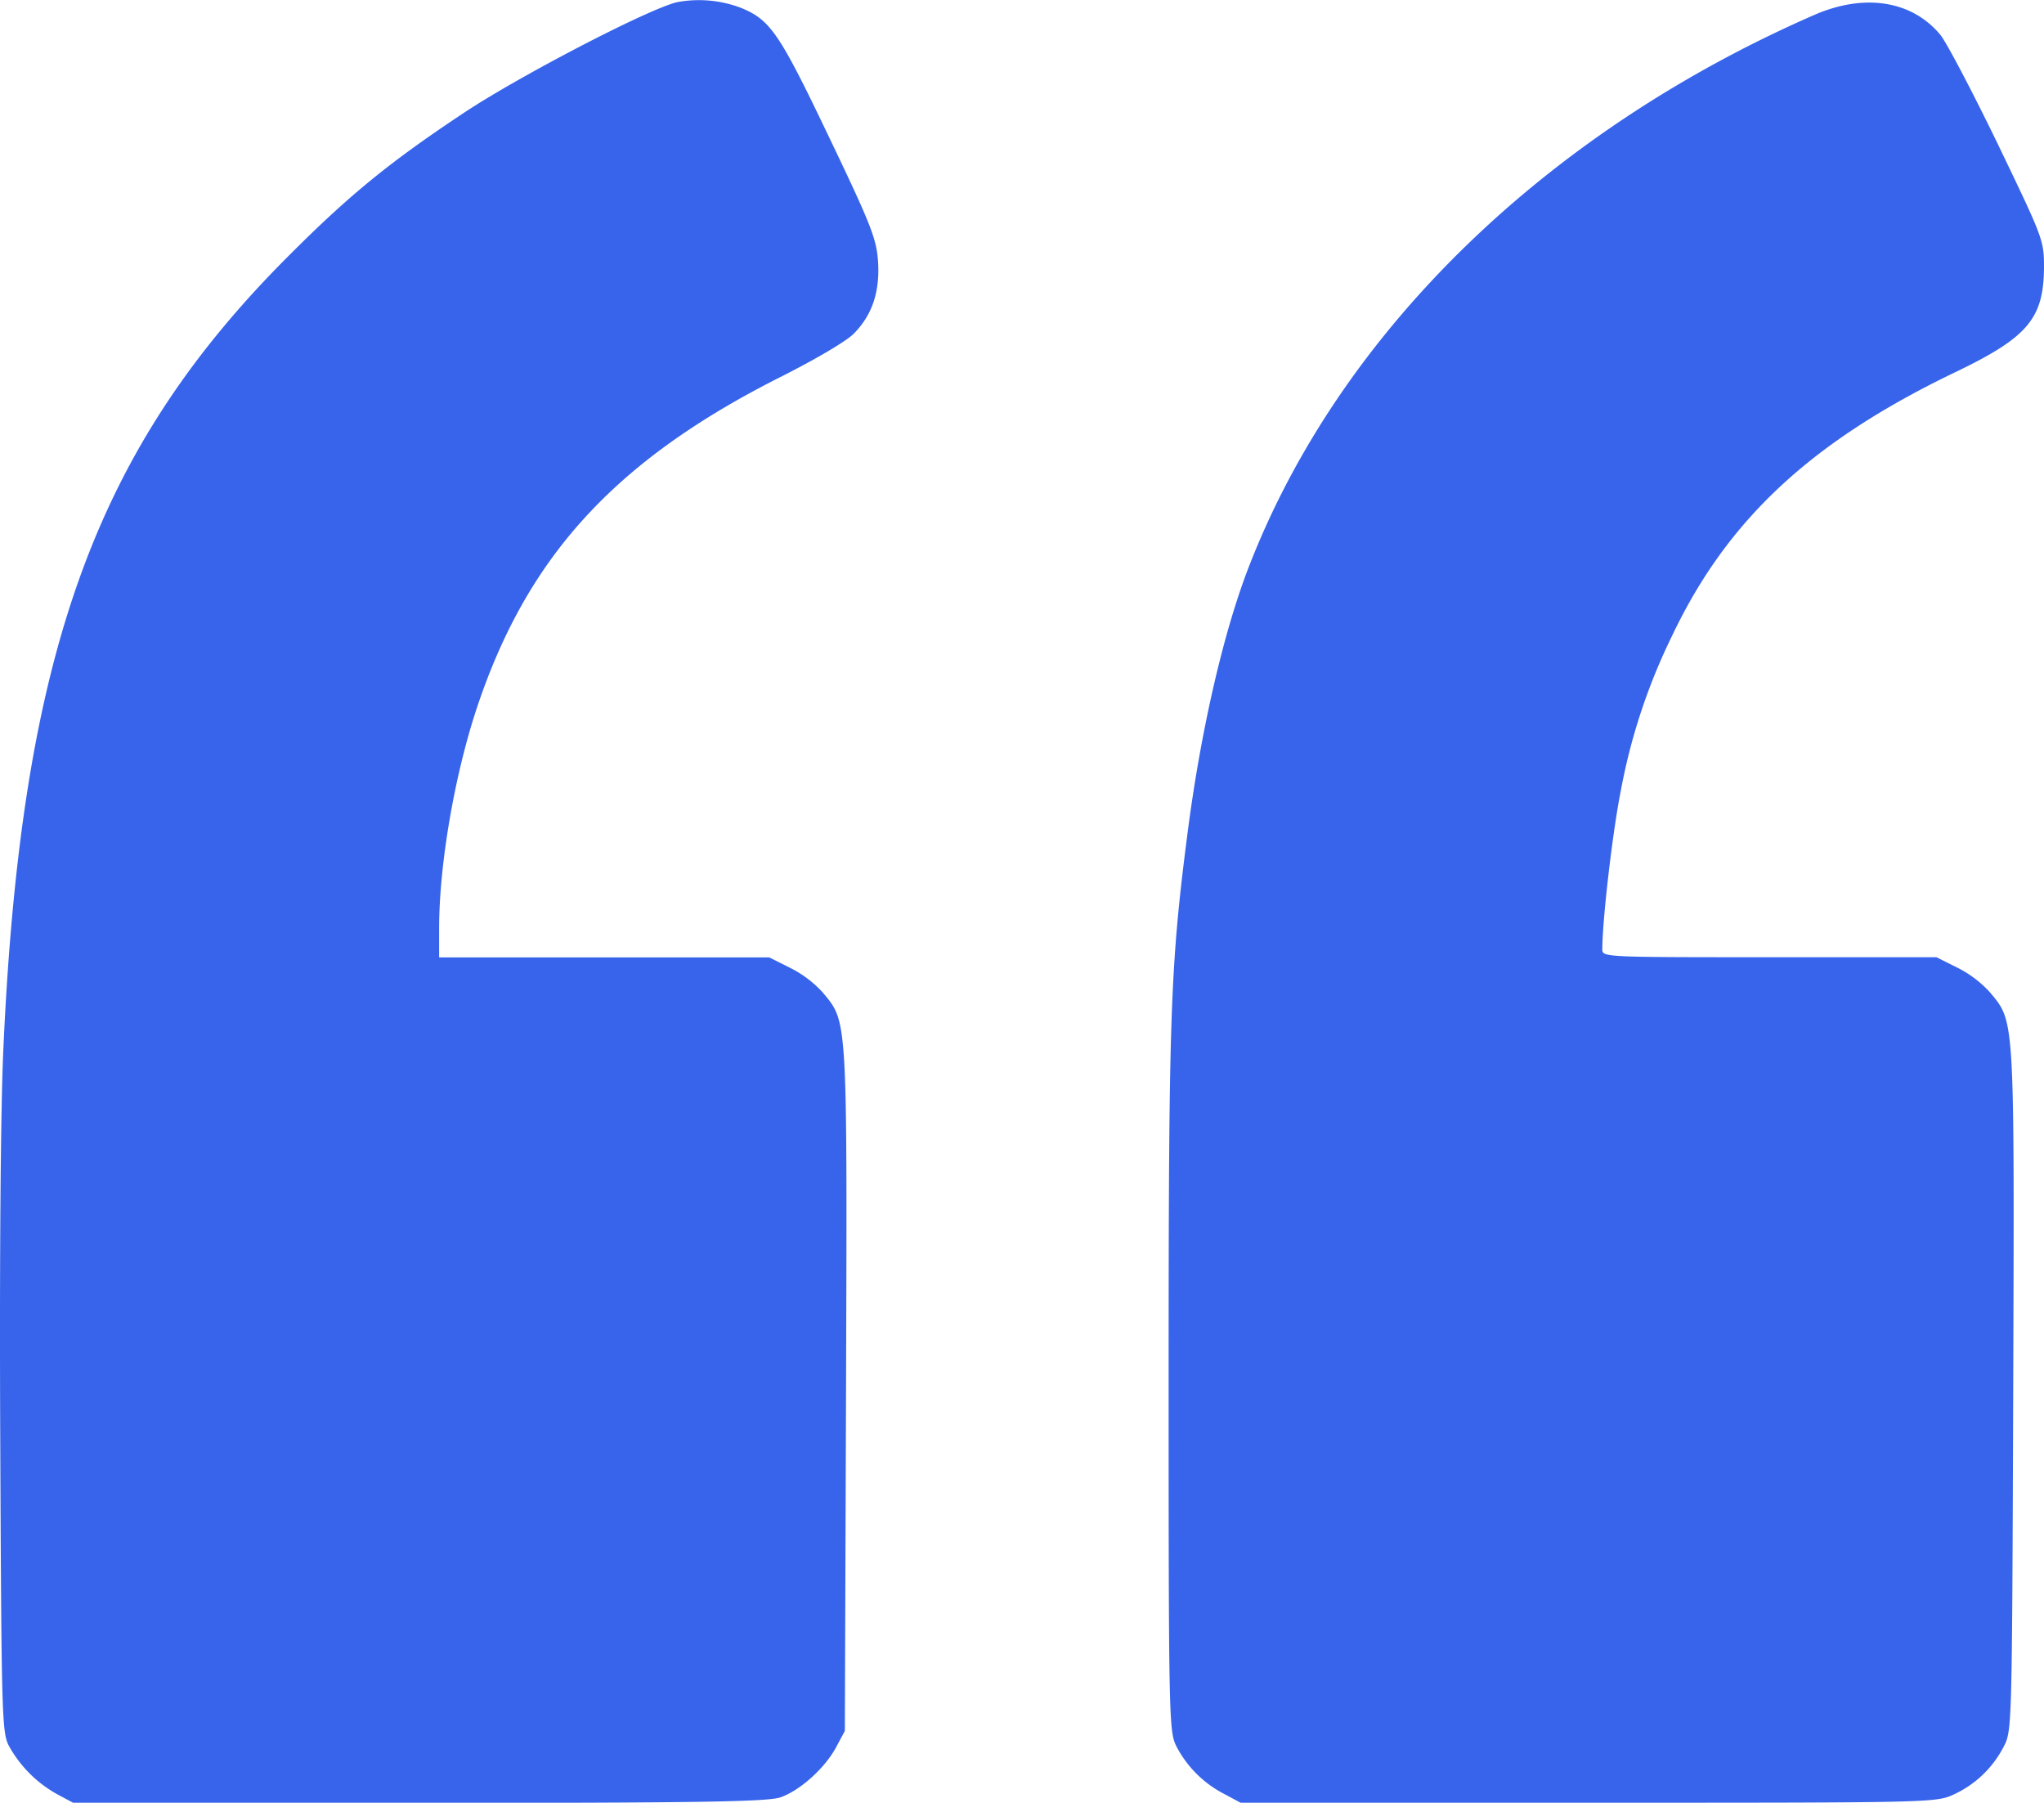
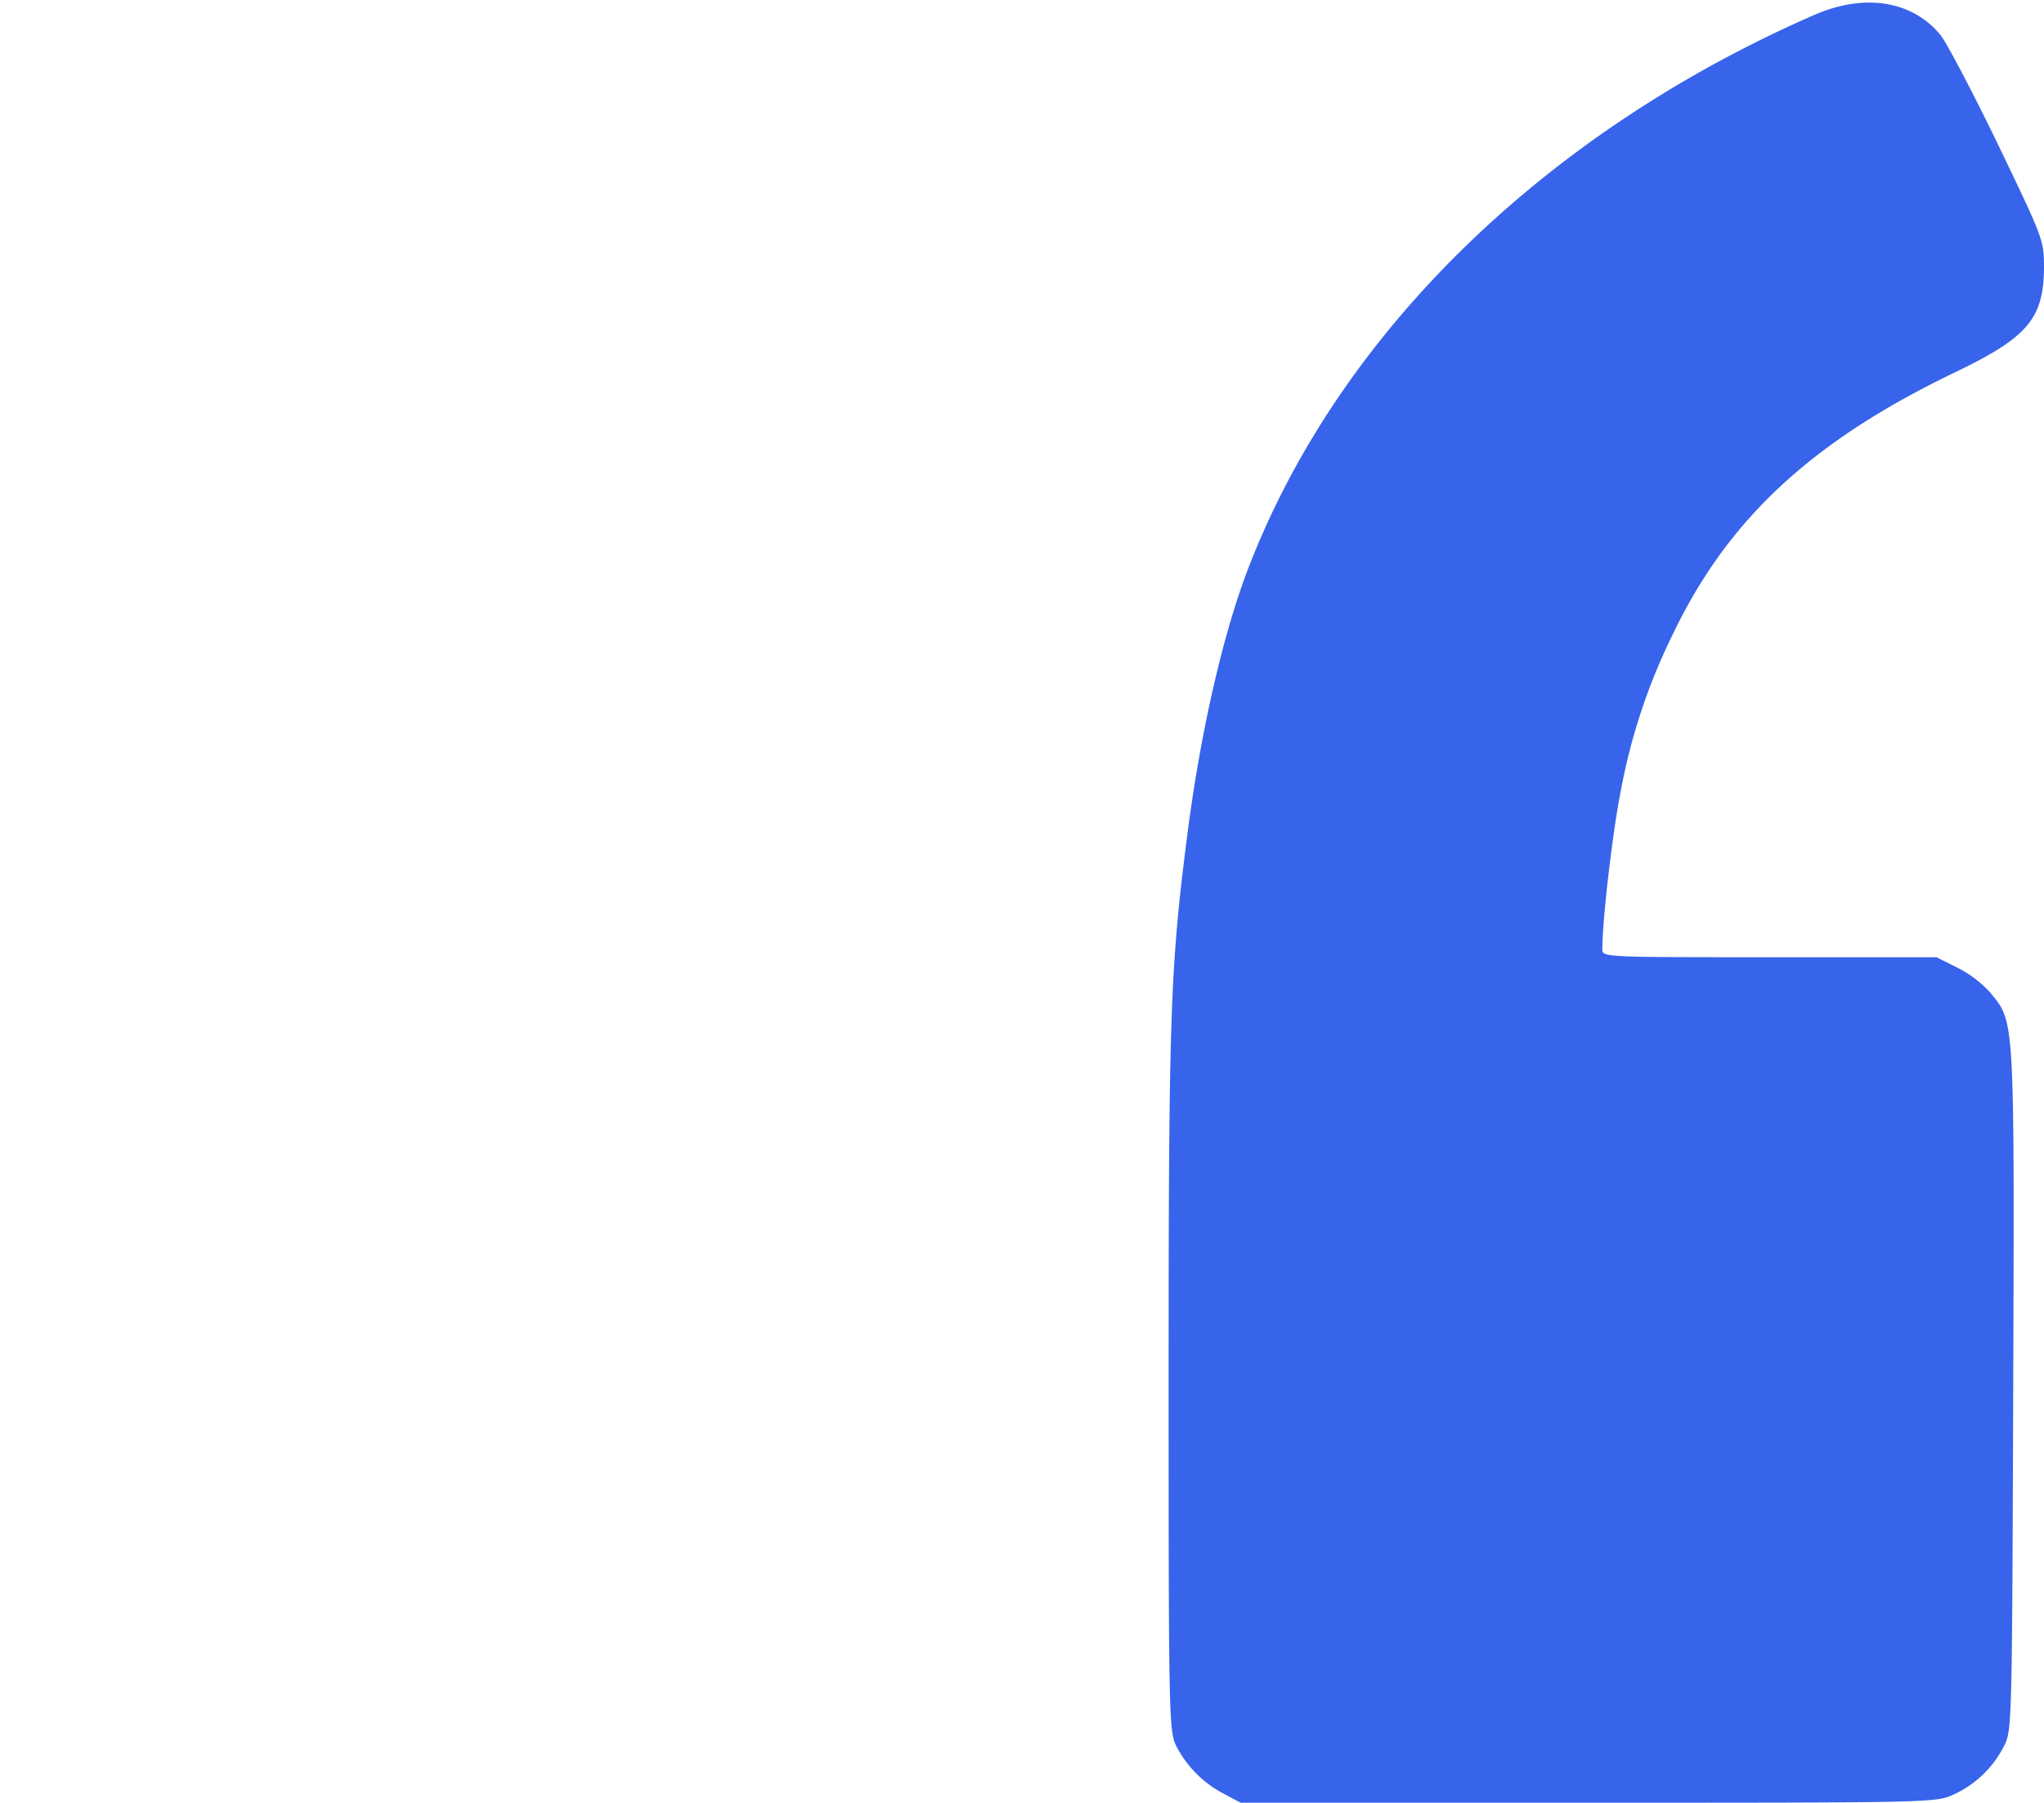
<svg xmlns="http://www.w3.org/2000/svg" viewBox="0 0 511.36 450.95">
  <title>left-quote</title>
  <g>
-     <path d="M169.36.55c-7.2,1.7-39.7,18.6-53.5,27.8-17.9,11.9-28,20-43.1,35.1C23.86,112.05,5.36,163.15.86,262c-.7,14.2-1,53.9-.8,97.5.3,68.3.4,73.8,2.1,77.1a30.84,30.84,0,0,0,12.1,12.2l4.1,2.2h86.5c70.7,0,87.2-.3,90.4-1.4,4.9-1.7,11.1-7.3,13.9-12.5l2.2-4.1.3-85.4c.3-93.9.4-91.8-5.8-99.3a28.07,28.07,0,0,0-8.2-6.2l-5.2-2.6h-82.6v-7.3c0-16,3.9-38.5,9.5-55.3,12.7-38,34.8-62,76.5-82.9,8.1-4.1,16-8.7,17.8-10.6,4.6-4.7,6.5-10.5,6-18.1-.4-5.6-1.8-9.2-12.3-31.1C195.06,8.45,192.76,5,185.46,2A29.6,29.6,0,0,0,169.36.55Z" style="fill: #3764eb" />
    <path d="M453.86,3.75c-67.3,29.4-118.6,79.4-141.3,137.7-6.5,16.6-12.3,41.9-15.6,68-4.2,32.7-4.6,45-4.6,136,0,83.9.1,87.7,1.9,91.3a27.8,27.8,0,0,0,12,12l4.1,2.2h87c86.3,0,87,0,91.5-2.1a26.44,26.44,0,0,0,12.4-11.9c2.1-4,2.1-4.2,2.4-89.4.3-93.9.4-91.8-5.8-99.3a28.07,28.07,0,0,0-8.2-6.2l-5.2-2.6h-41.8c-40.7,0-41.8,0-41.8-1.9,0-7.5,2.6-29.6,4.6-39.6a150.21,150.21,0,0,1,12.9-39c13.8-29,34.8-48.5,70.5-65.7,18.4-8.8,22.4-13.5,22.5-26.3,0-6.9-.2-7.3-11.5-30.8-6.3-13-12.8-25.4-14.4-27.4C478.36.15,466.46-1.75,453.86,3.75Z" style="fill: #3764eb" />
  </g>
</svg>